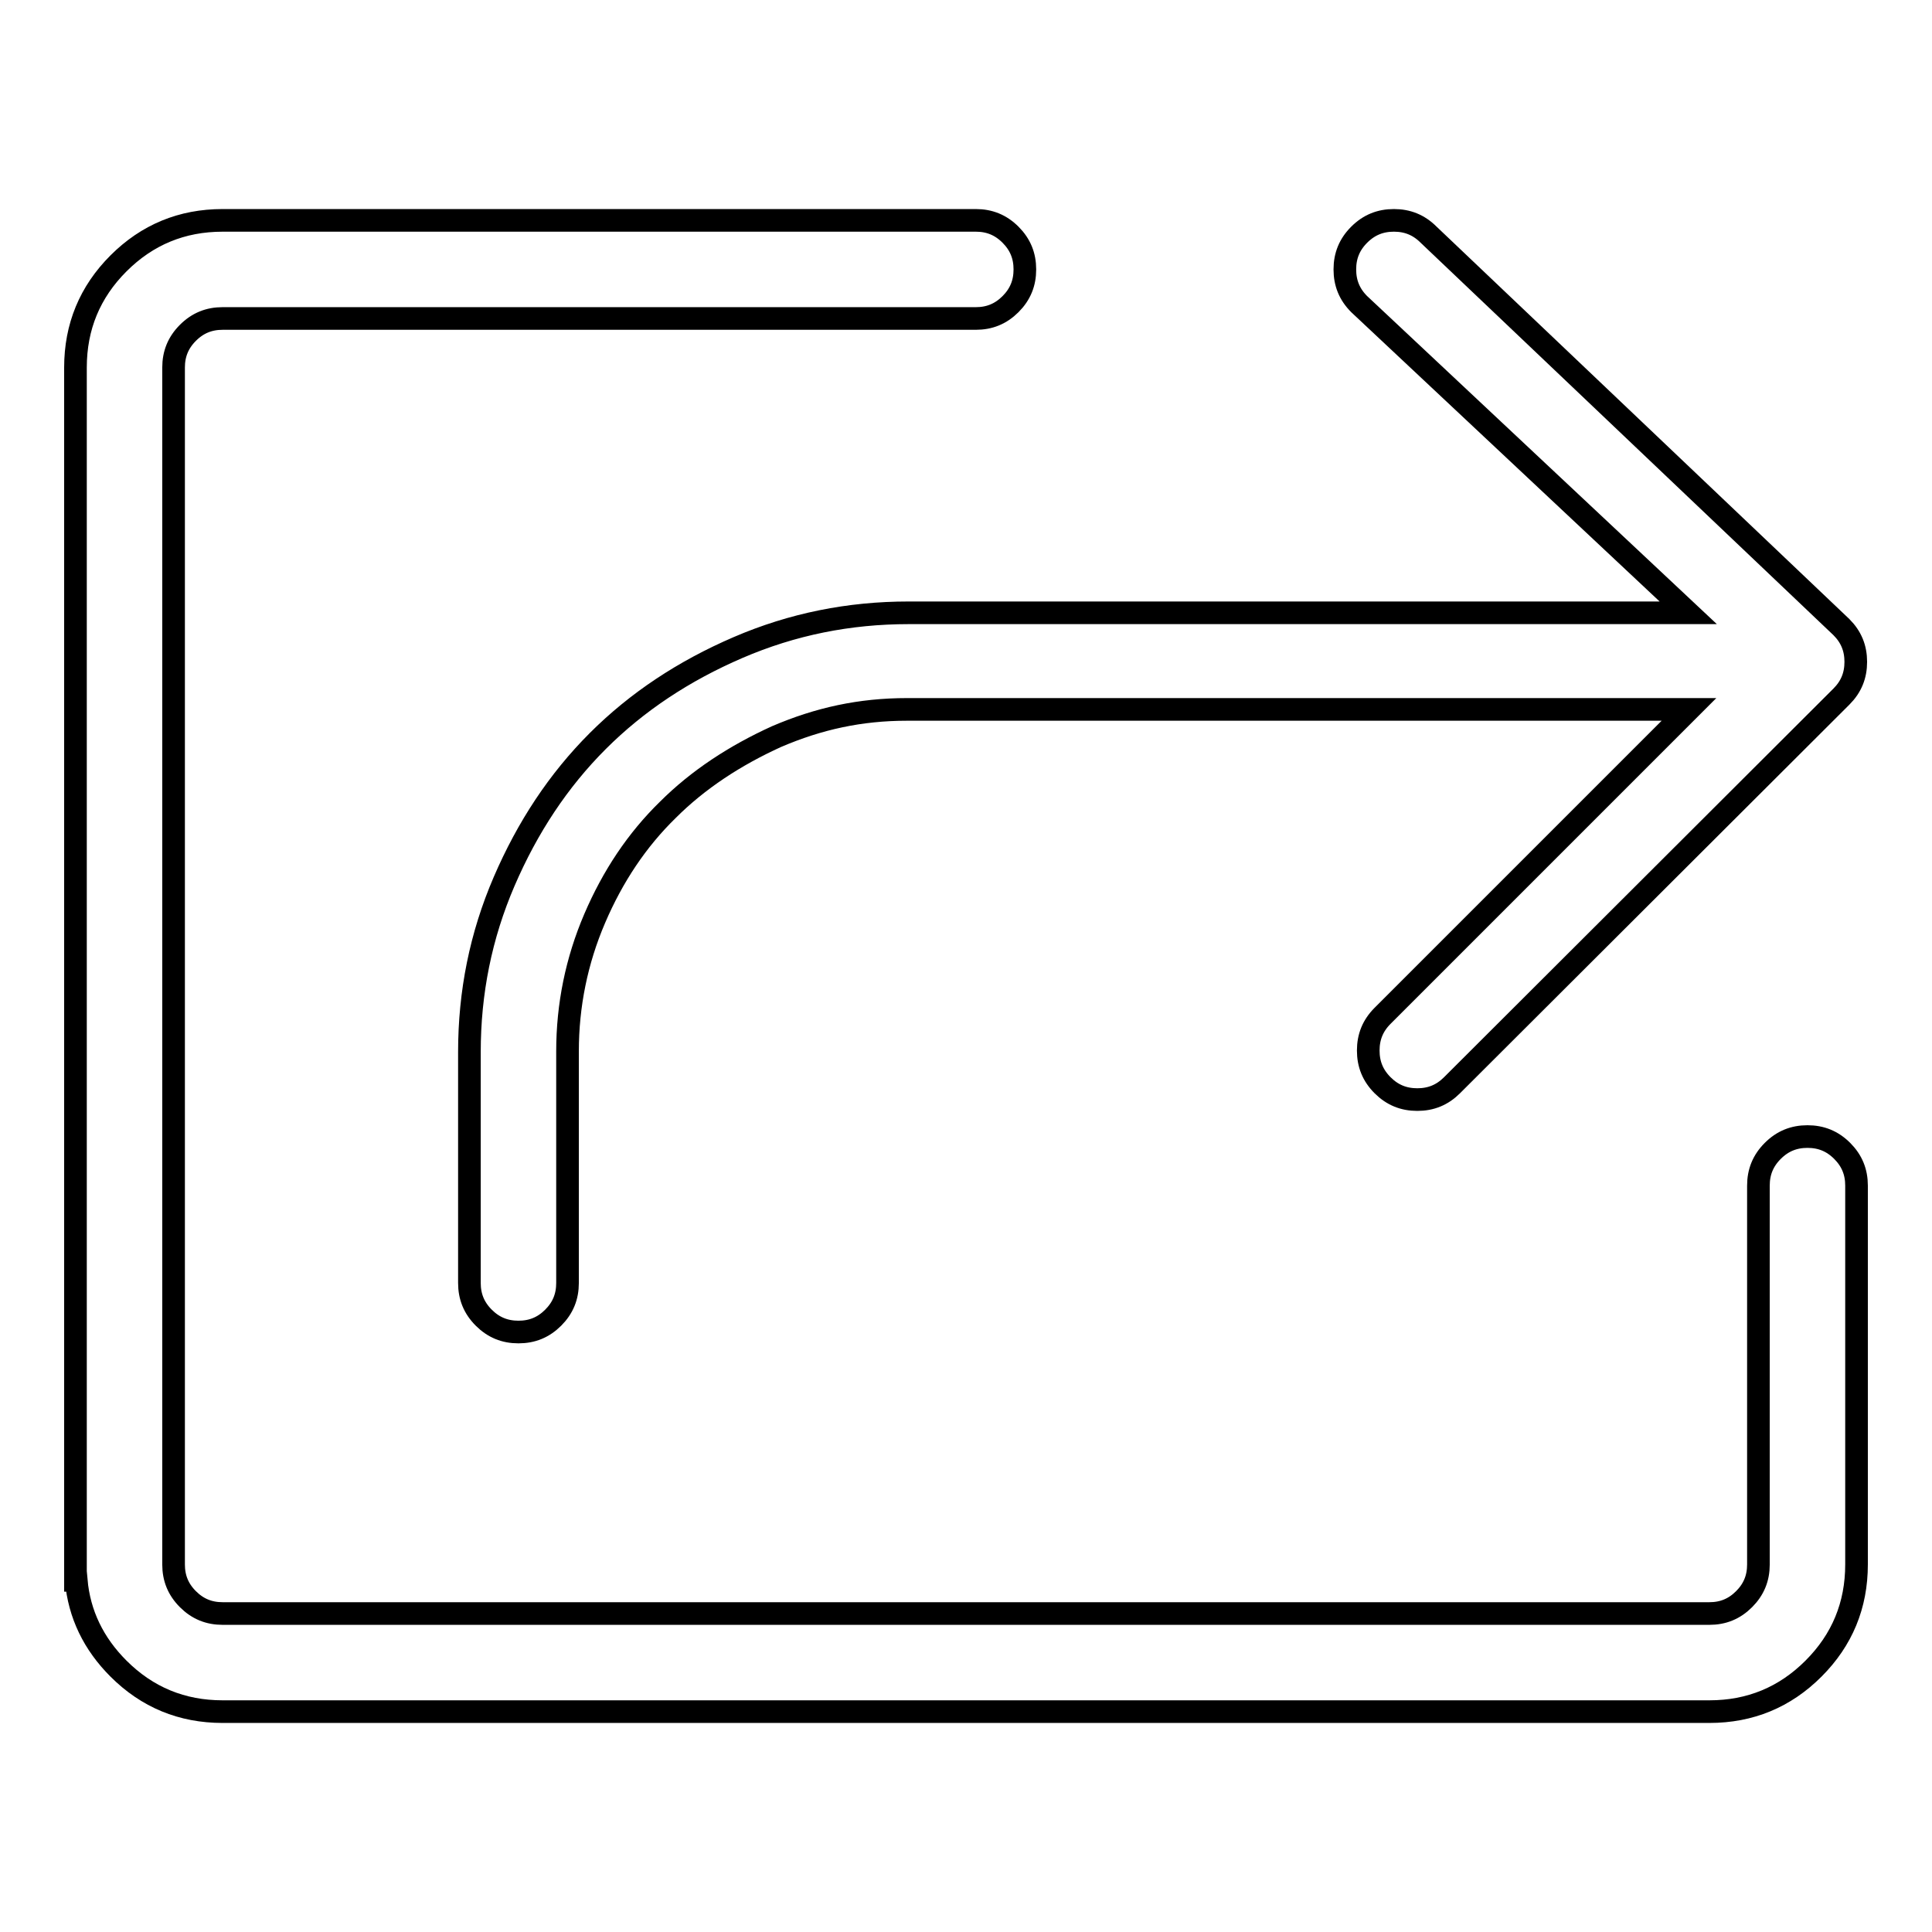
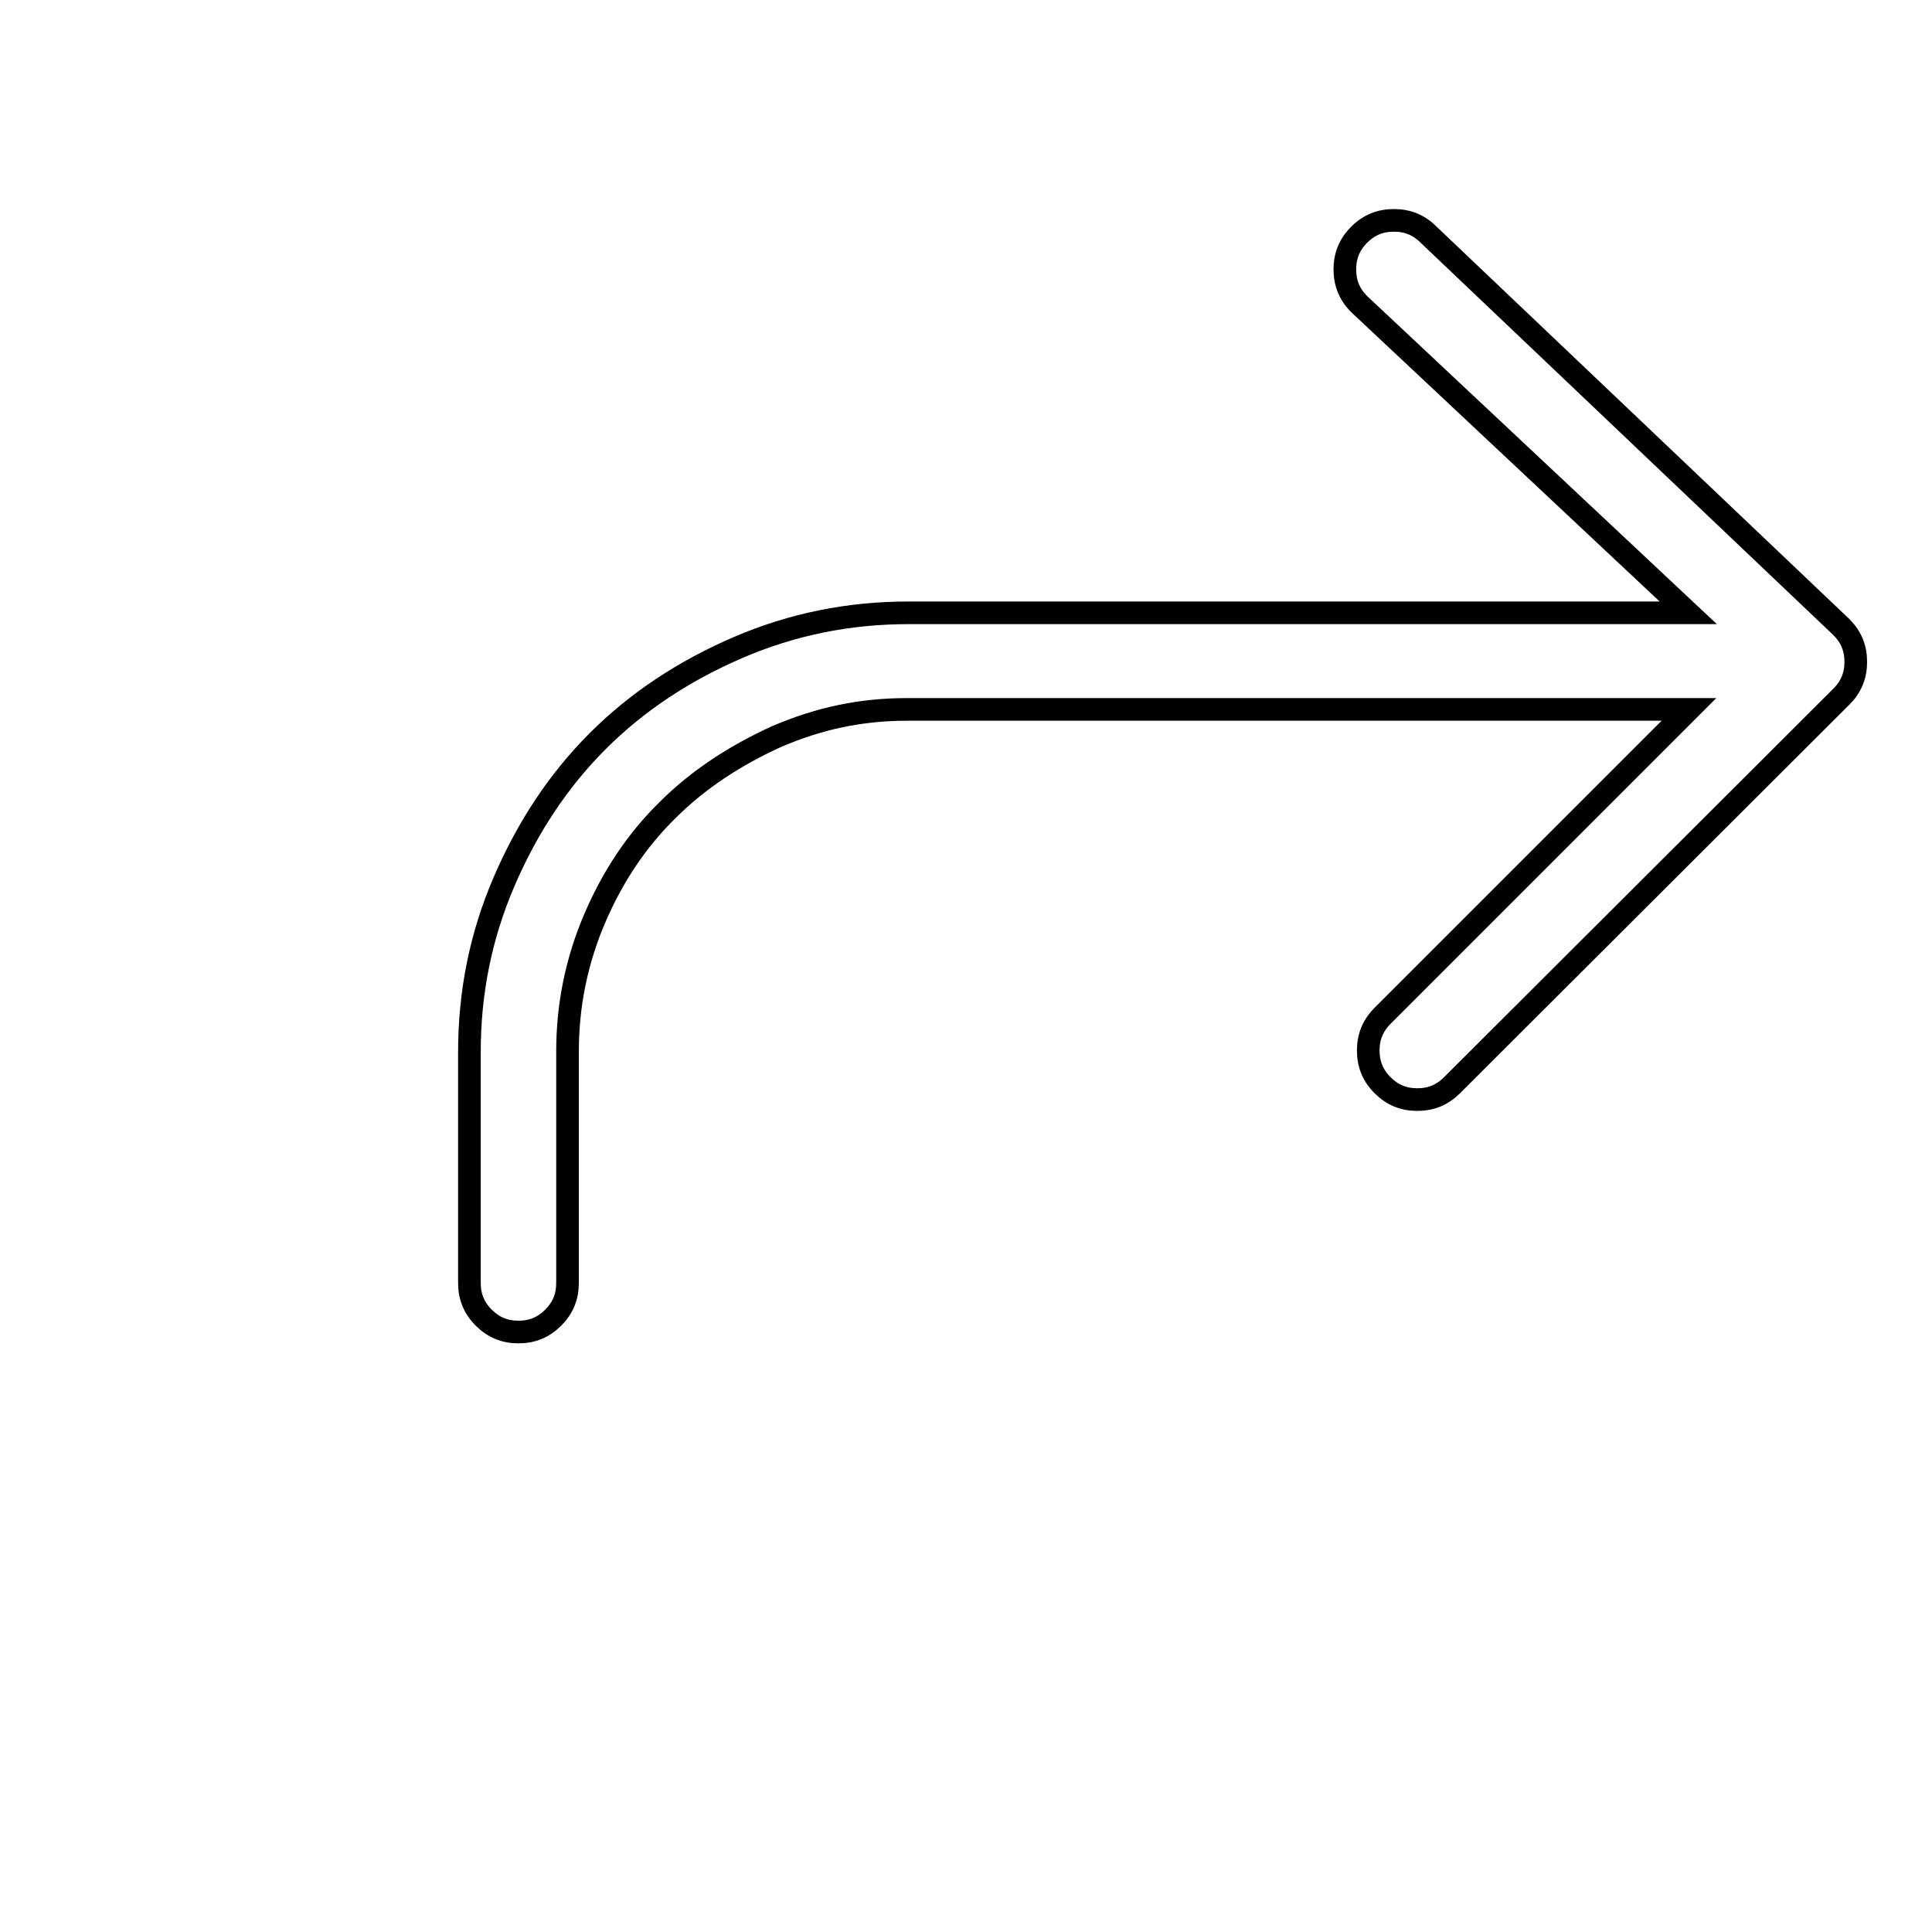
<svg xmlns="http://www.w3.org/2000/svg" version="1.1" x="0px" y="0px" viewBox="0 0 256 256" enable-background="new 0 0 256 256" xml:space="preserve">
  <g>
    <g>
-       <path stroke-width="3" fill-opacity="0" stroke="#000000" d="M246,157.1c0-1.8-0.6-3.3-1.9-4.6c-1.3-1.3-2.8-1.9-4.6-1.9c-1.8,0-3.3,0.6-4.6,1.9c-1.3,1.3-1.9,2.8-1.9,4.6v8h0c0,0.1,0,0.3,0,0.4v41.8c0,1.8-0.6,3.3-1.9,4.6c-1.3,1.3-2.8,1.9-4.6,1.9h-197c-1.8,0-3.3-0.6-4.6-1.9c-1.3-1.3-1.9-2.8-1.9-4.6v-30.1l0,0v-67.4l0,0V48.7c0-1.8,0.6-3.3,1.9-4.6c1.3-1.3,2.8-1.9,4.6-1.9h17.9l0,0h80h1.9c1.8,0,3.3-0.6,4.6-1.9c1.3-1.3,1.9-2.8,1.9-4.6c0-1.8-0.6-3.3-1.9-4.6c-1.3-1.3-2.8-1.9-4.6-1.9h-1.9H47.4H29.5c-5.4,0-10,1.9-13.8,5.7c-3.8,3.8-5.7,8.4-5.7,13.8v51.4v9.7v67.4v30.1v2.1h0.1c0.4,4.5,2.3,8.4,5.6,11.7c3.8,3.8,8.4,5.7,13.8,5.7h197c5.4,0,10-1.9,13.8-5.7s5.7-8.4,5.7-13.8v-41.8c0-0.1,0-0.3,0-0.4h0V157.1z" />
      <path stroke-width="3" fill-opacity="0" stroke="#000000" d="M223.7,81.2h-90.4v0h-12.9c-7.9,0-15.4,1.5-22.6,4.6c-7.2,3.1-13.4,7.2-18.6,12.4c-5.2,5.2-9.3,11.4-12.4,18.6c-3.1,7.2-4.6,14.7-4.6,22.6v1.6v4.8V170c0,1.8,0.6,3.3,1.9,4.6s2.8,1.9,4.6,1.9c1.8,0,3.3-0.6,4.6-1.9c1.3-1.3,1.9-2.8,1.9-4.6v-23.8c0-0.2,0-0.3,0-0.4v-6.5c0-6.1,1.2-12,3.6-17.6c2.4-5.6,5.6-10.4,9.7-14.4c4-4,8.9-7.2,14.4-9.7c5.6-2.4,11.1-3.6,17.3-3.6l11,0c0,0,0,0,0.1,0l92.5,0l-40.6,40.6c-1.3,1.3-1.9,2.8-1.9,4.6c0,1.8,0.6,3.3,1.9,4.6c1.3,1.3,2.8,1.9,4.6,1.9c1.8,0,3.3-0.6,4.6-1.9L244,92.3c1.3-1.3,1.9-2.8,1.9-4.6c0-1.8-0.6-3.3-1.9-4.6l-54.7-52c-1.3-1.3-2.8-1.9-4.6-1.9c-1.8,0-3.3,0.6-4.6,1.9c-1.3,1.3-1.9,2.8-1.9,4.6c0,1.8,0.6,3.3,1.9,4.6L223.7,81.2z" />
    </g>
  </g>
</svg>